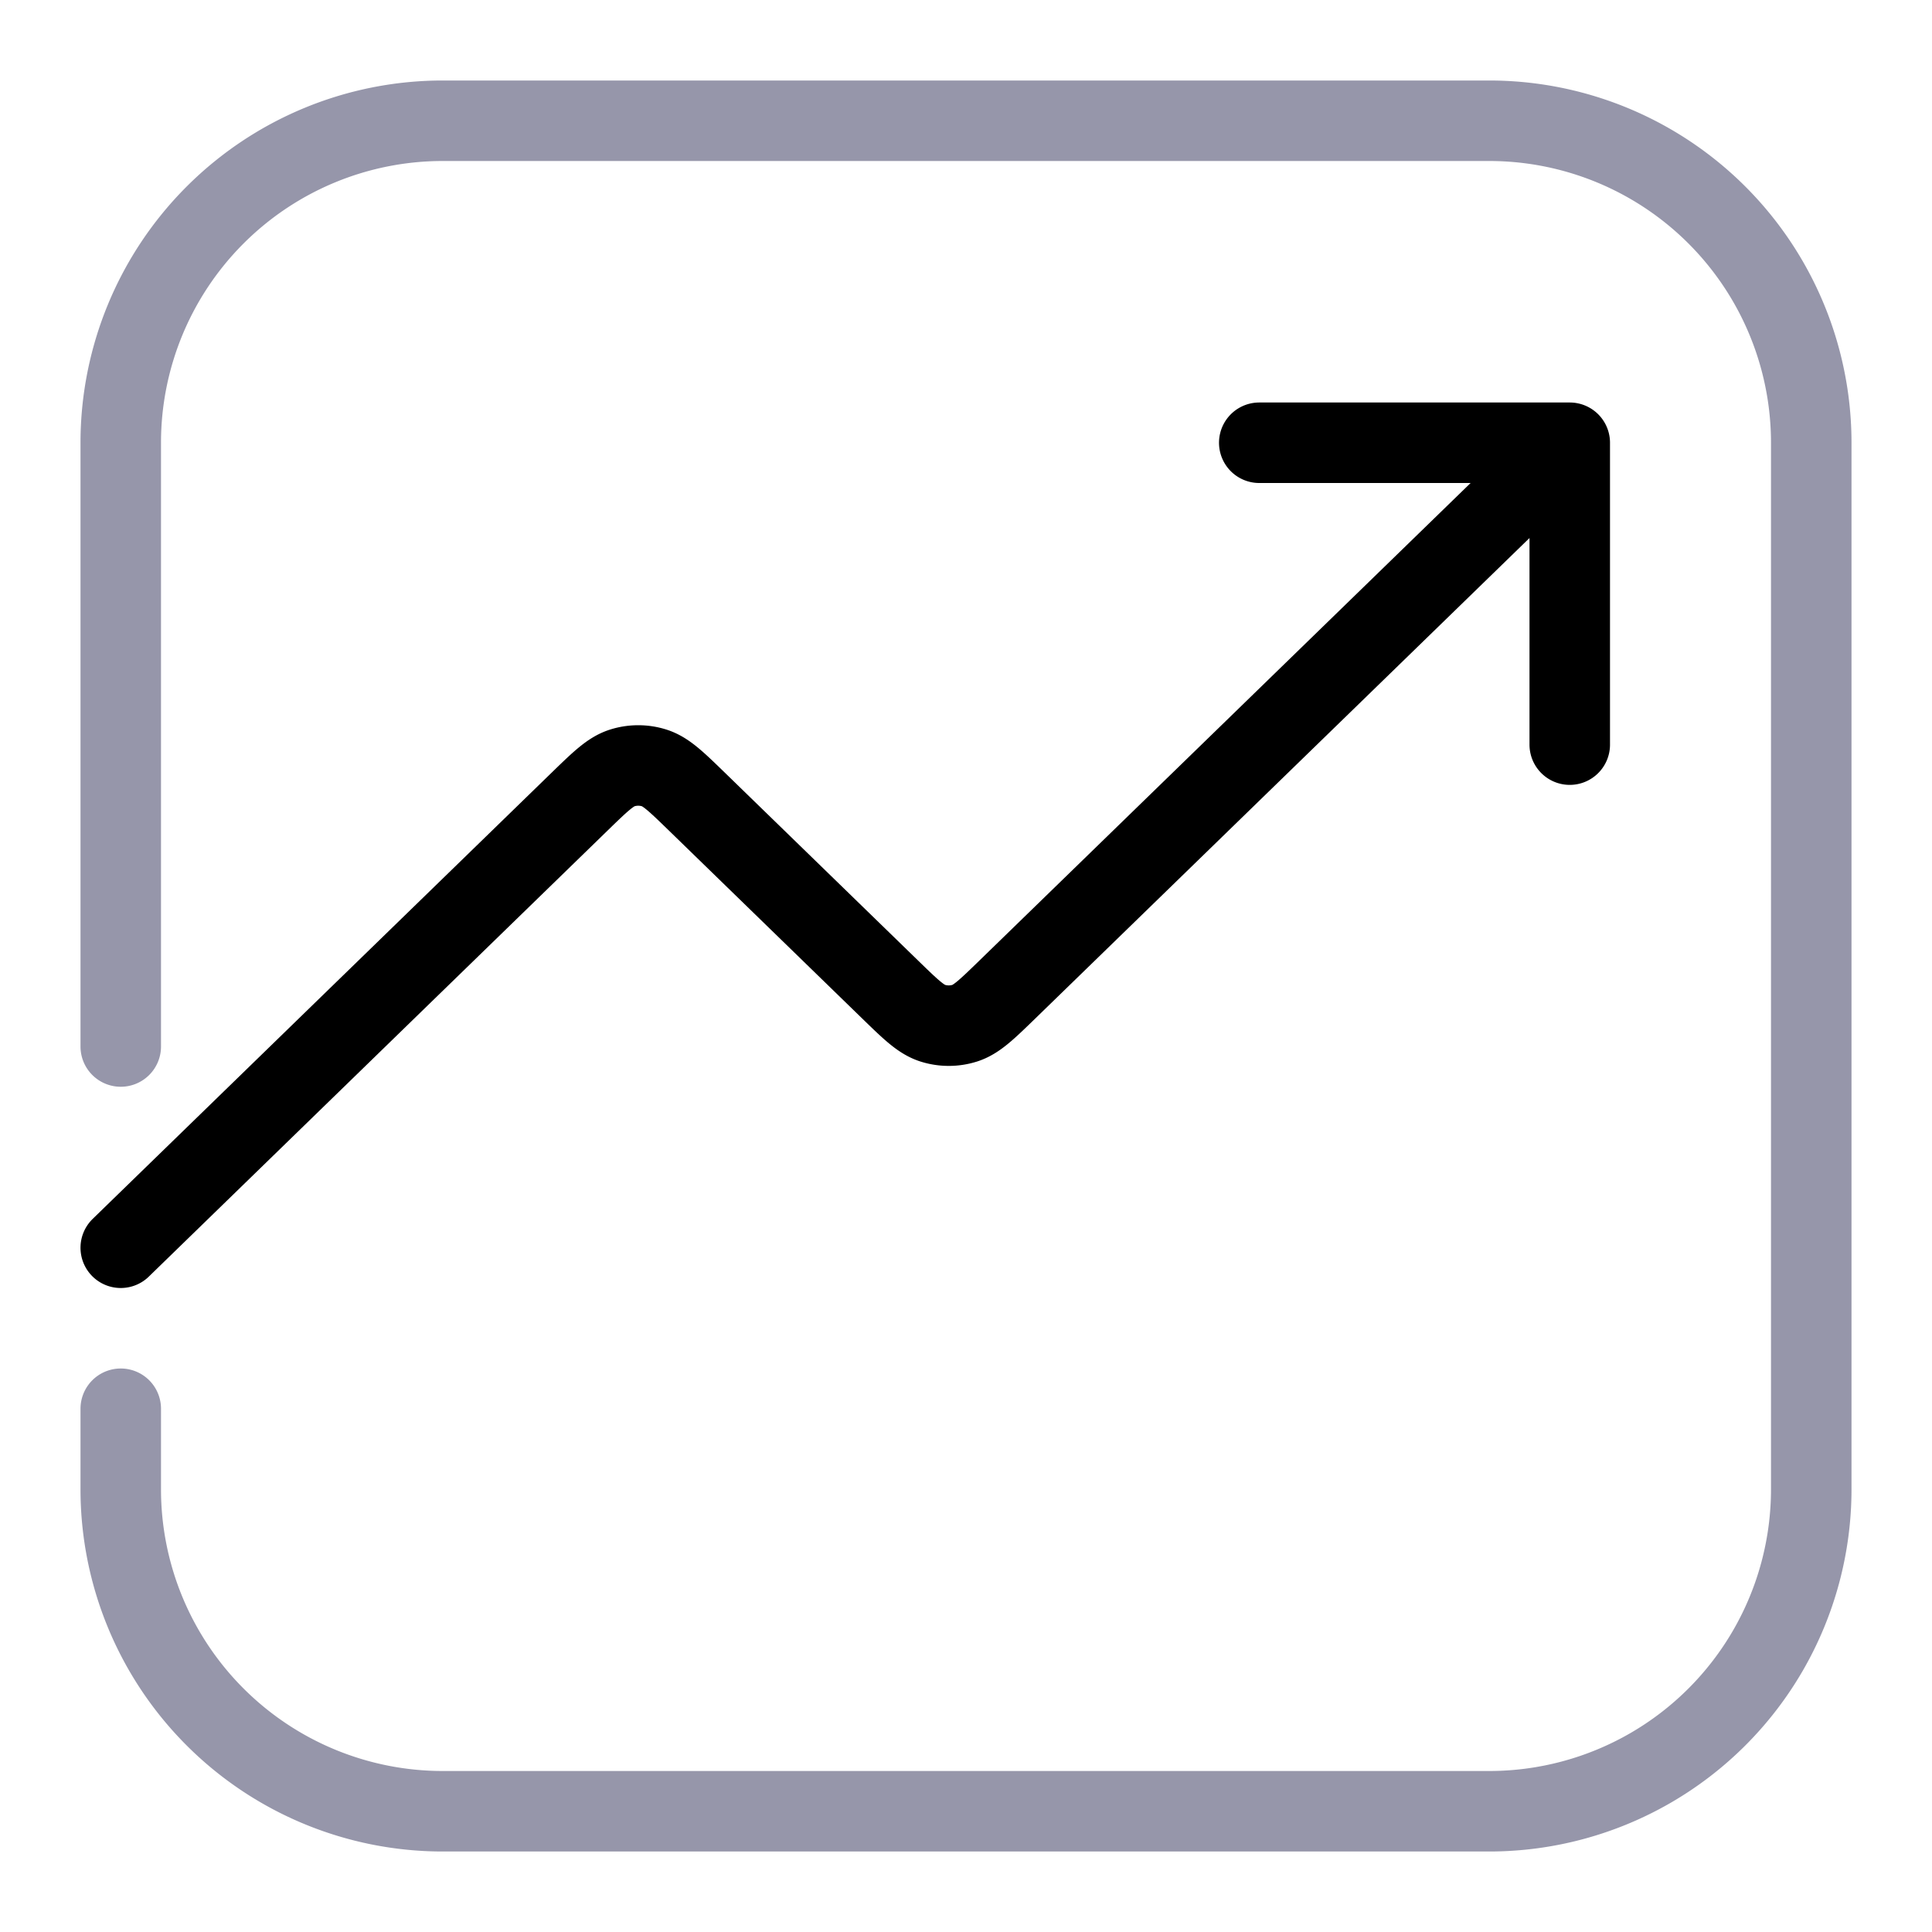
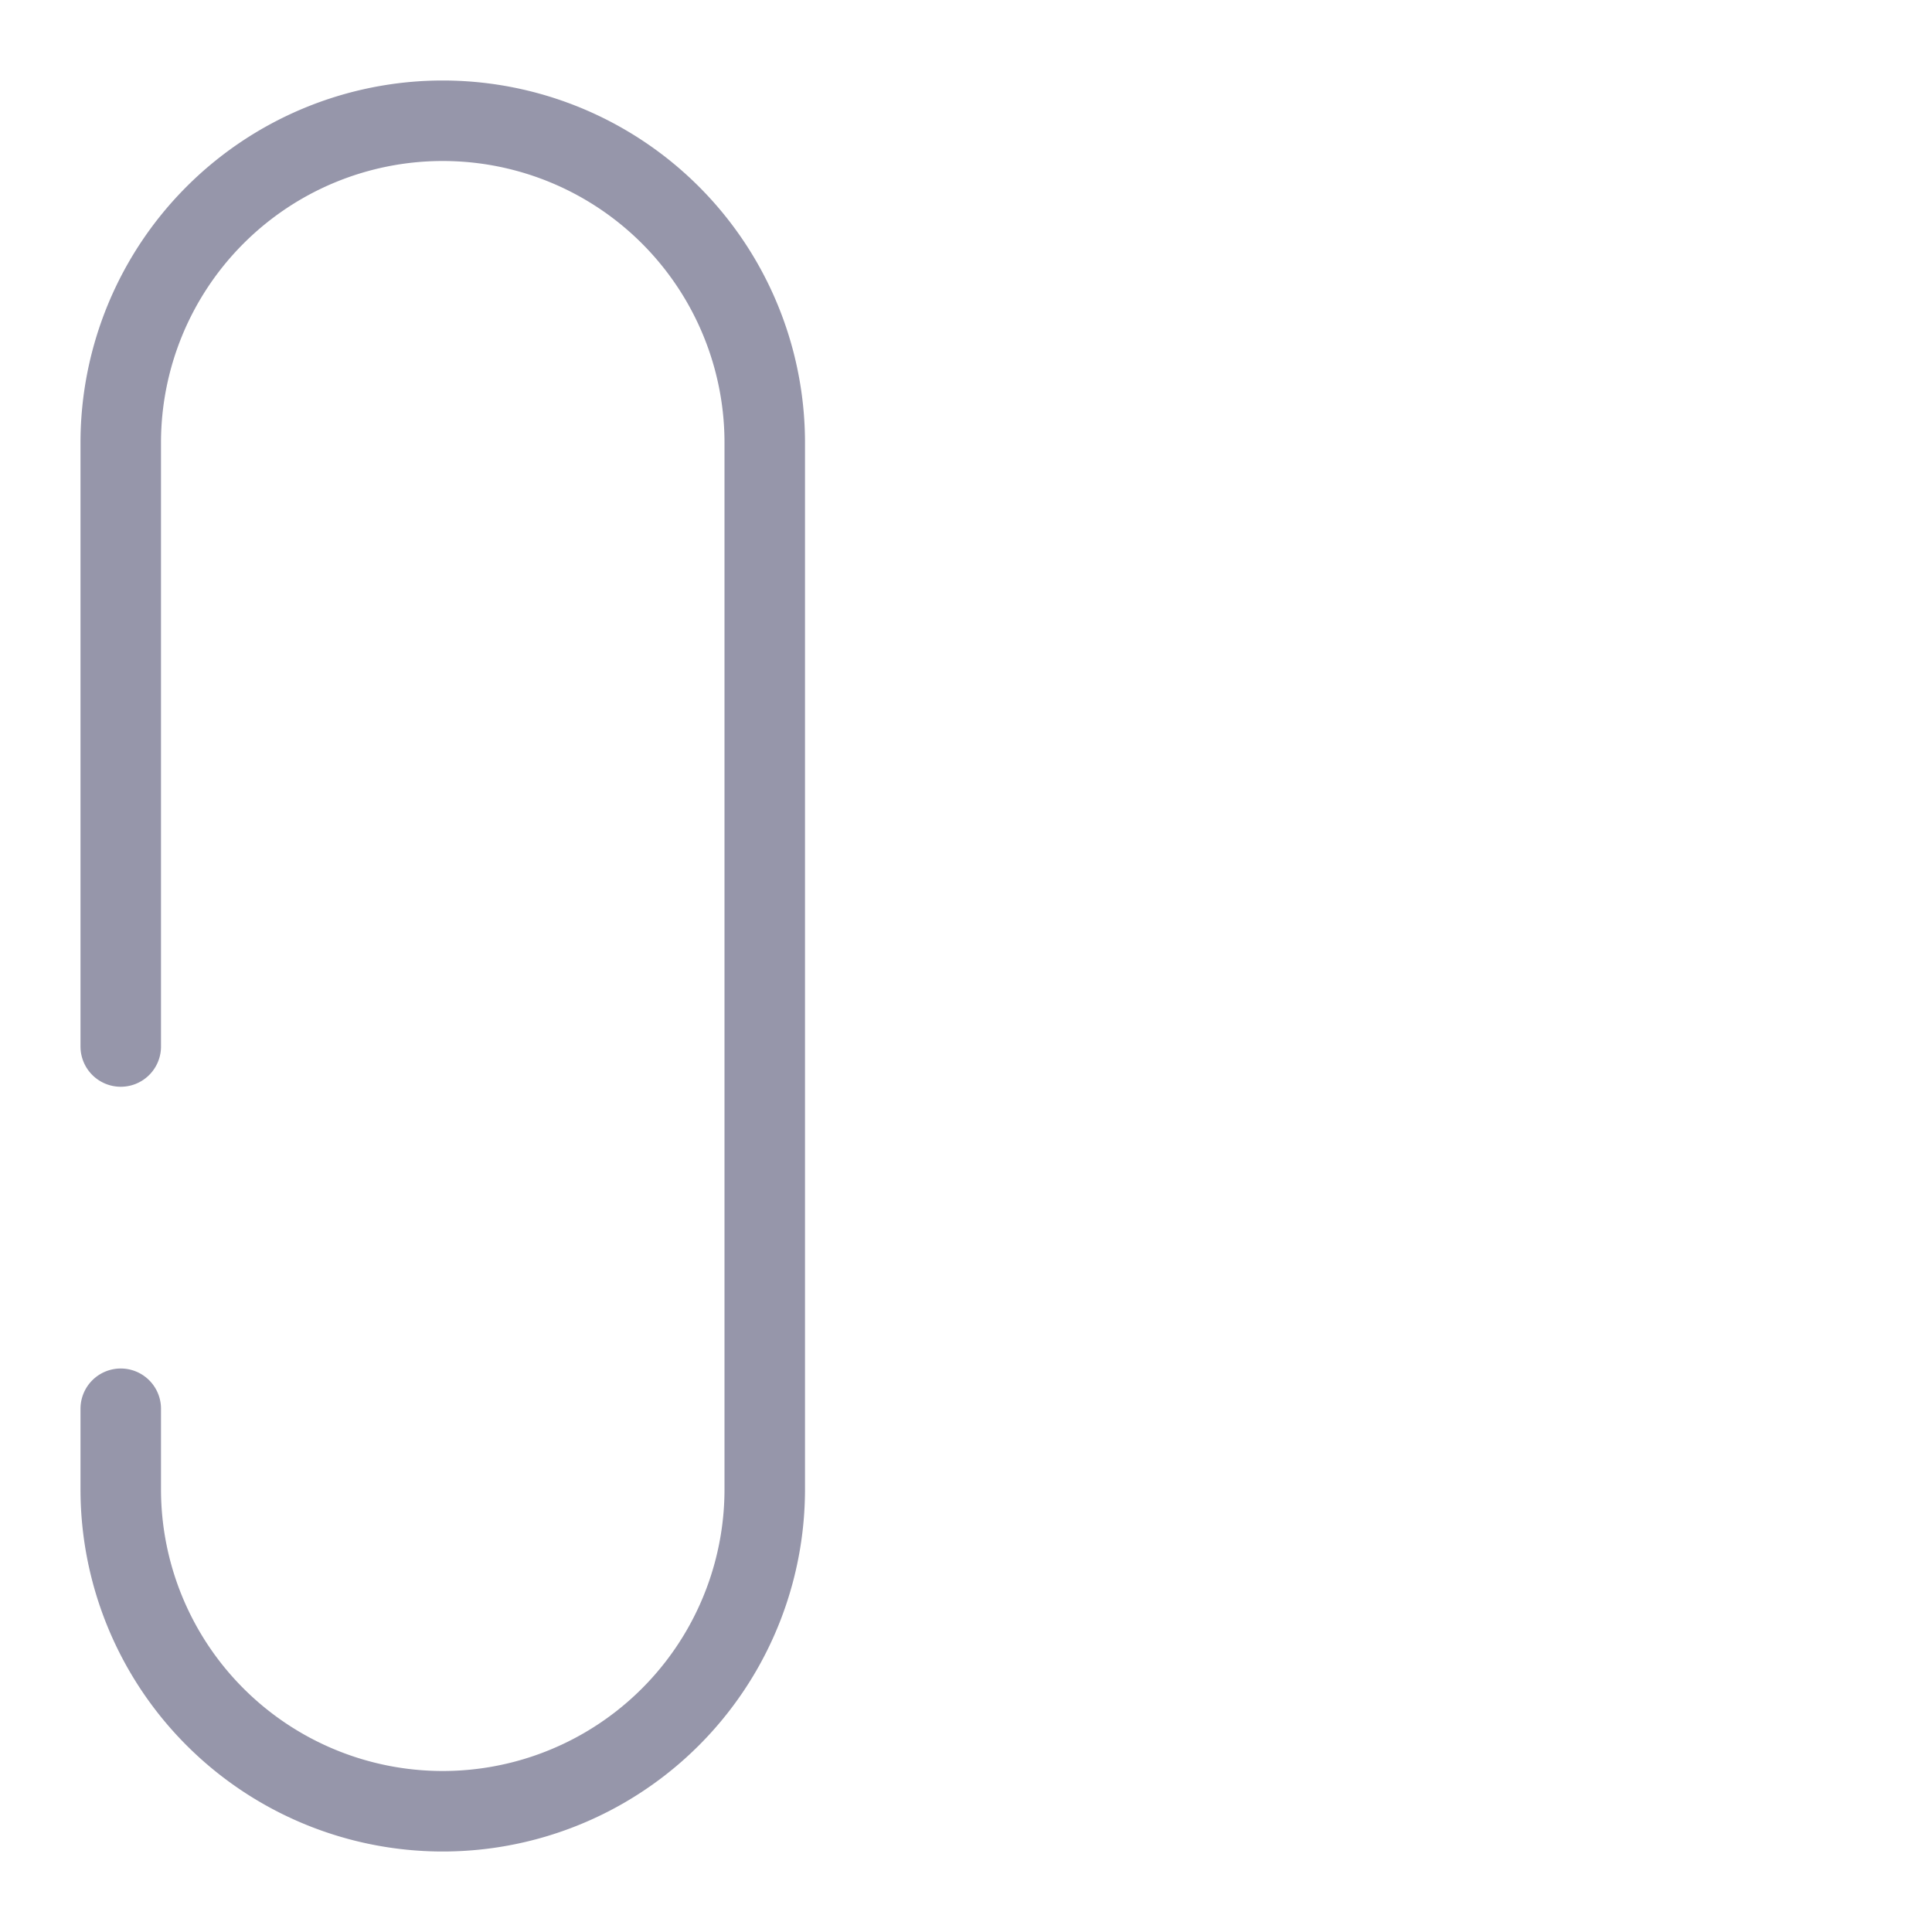
<svg xmlns="http://www.w3.org/2000/svg" width="48" height="48" fill="none" viewBox="0 0 48 48">
-   <path stroke="#9696AA" stroke-linecap="round" stroke-width="2" d="M3 26V11a8 8 0 0 1 8-8h26a8 8 0 0 1 8 8v26a8 8 0 0 1-8 8H11a8 8 0 0 1-8-8v-2" />
-   <path stroke="#000" stroke-linecap="round" stroke-linejoin="round" stroke-width="2" d="M39 11 25.026 24.586c-.51.495-.764.742-1.057.835a1.322 1.322 0 0 1-.795 0c-.293-.093-.548-.34-1.057-.835l-4.805-4.672c-.51-.495-.764-.742-1.058-.835a1.322 1.322 0 0 0-.794 0c-.294.093-.548.34-1.058.835L3 31m36-20h-7.714M39 11v7.5" />
+   <path stroke="#9696AA" stroke-linecap="round" stroke-width="2" d="M3 26V11a8 8 0 0 1 8-8a8 8 0 0 1 8 8v26a8 8 0 0 1-8 8H11a8 8 0 0 1-8-8v-2" />
</svg>